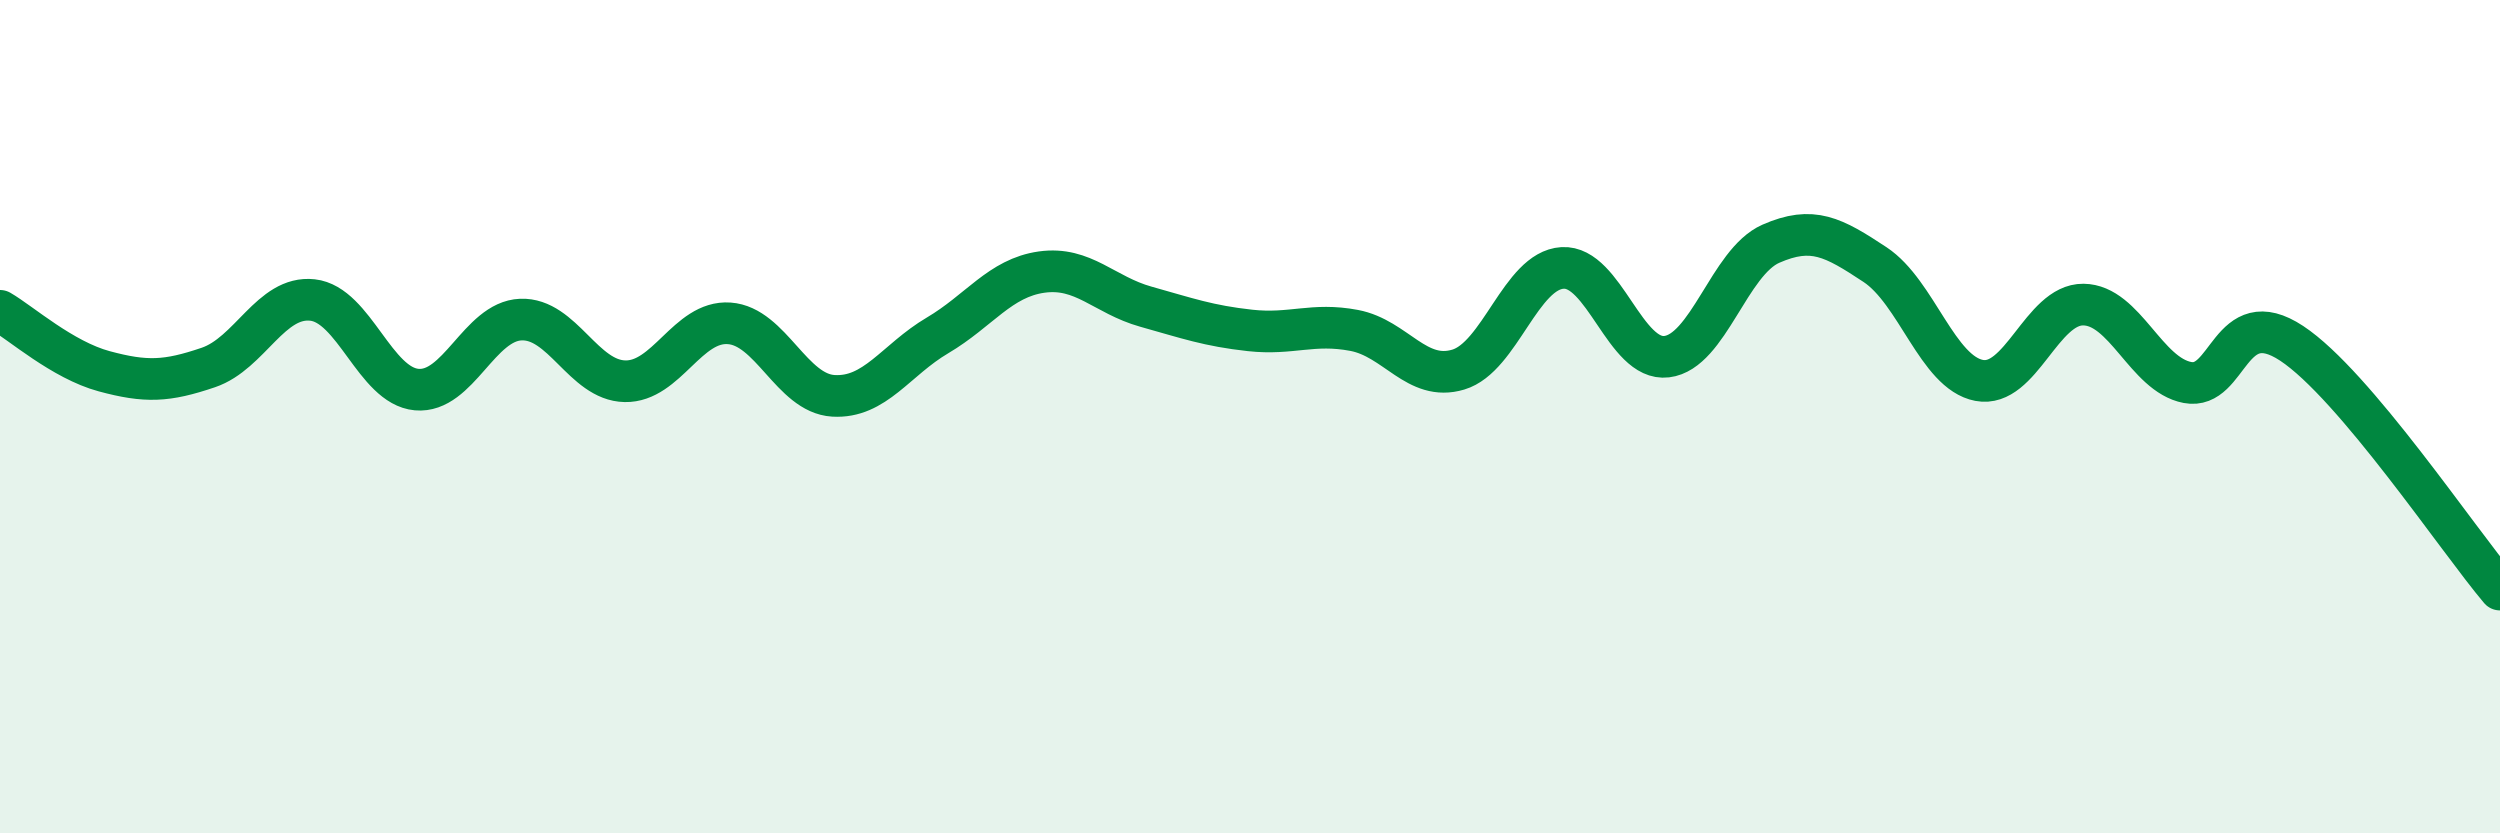
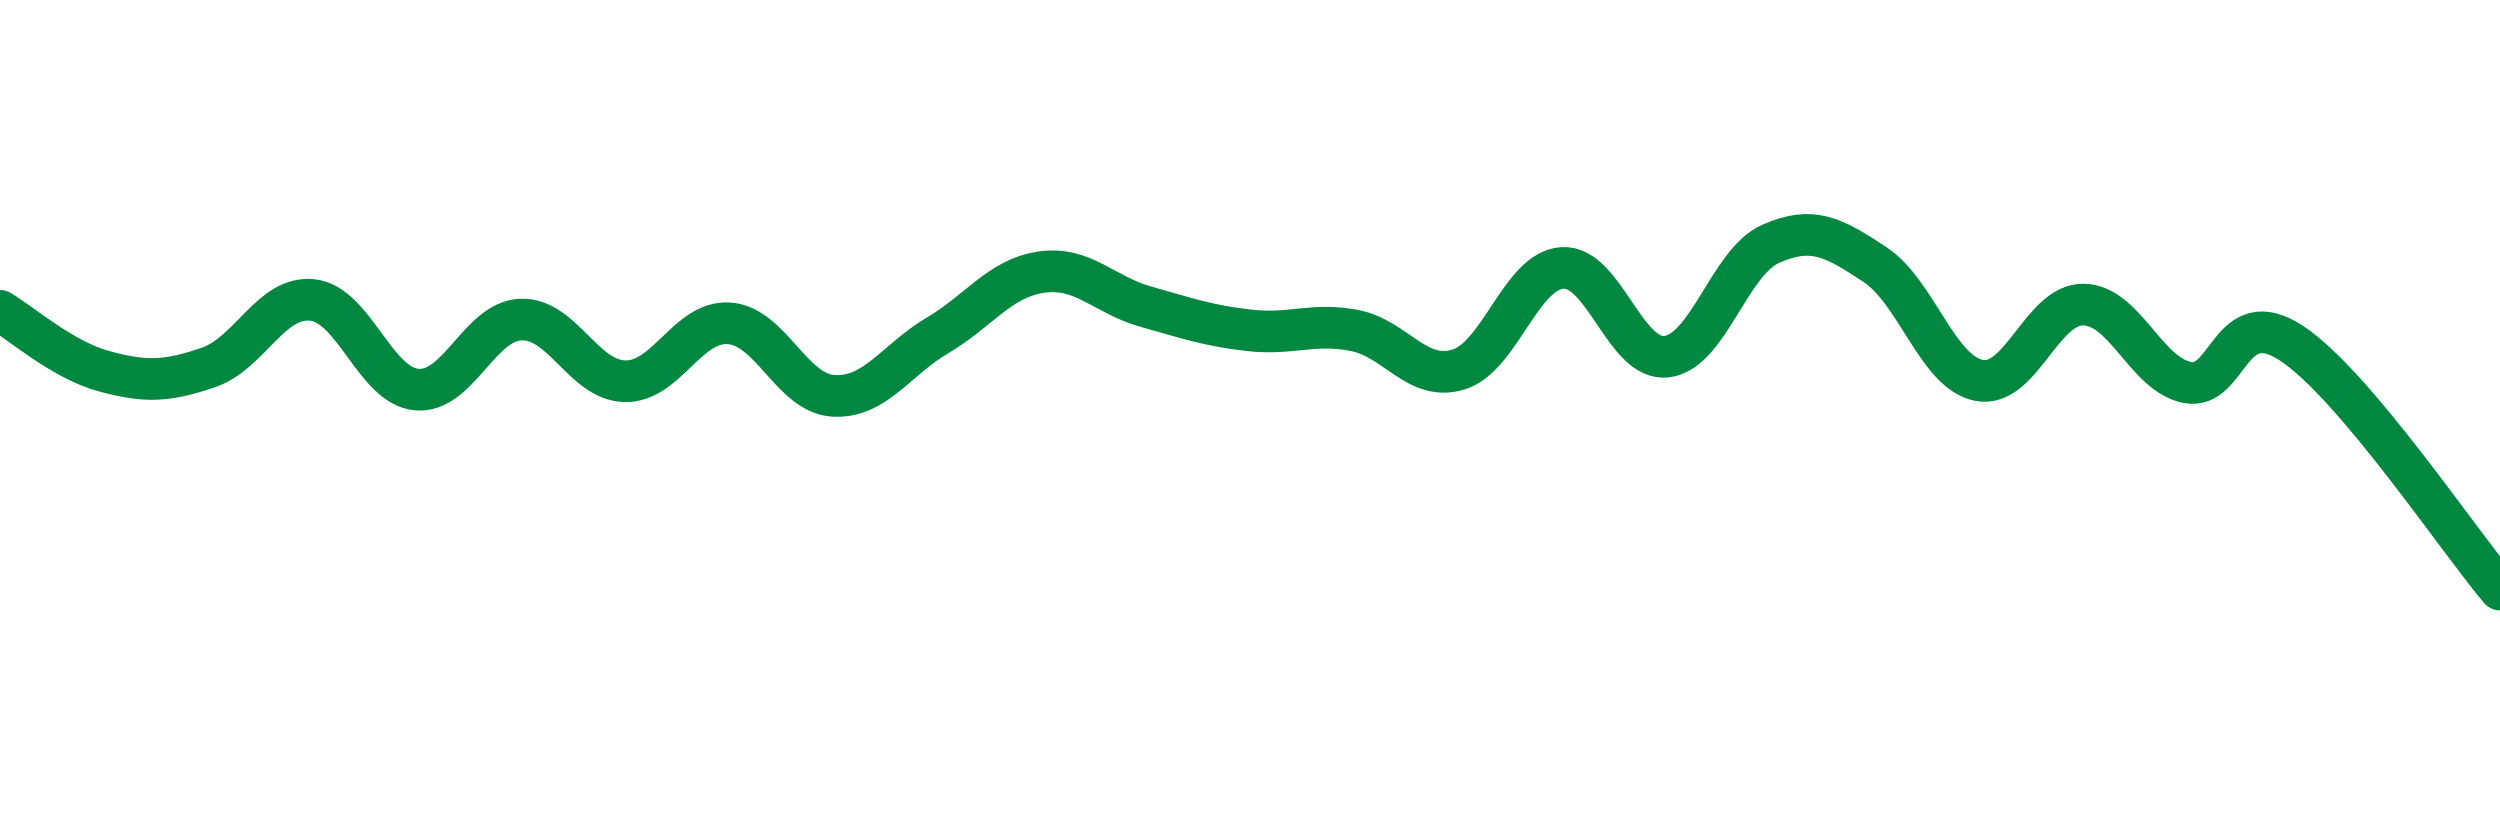
<svg xmlns="http://www.w3.org/2000/svg" width="60" height="20" viewBox="0 0 60 20">
-   <path d="M 0,7.46 C 0.5,7.75 1.5,8.64 2.5,8.91 C 3.5,9.18 4,9.16 5,8.82 C 6,8.48 6.5,7.09 7.5,7.2 C 8.5,7.31 9,9.26 10,9.35 C 11,9.44 11.5,7.71 12.5,7.67 C 13.5,7.63 14,9.13 15,9.15 C 16,9.17 16.5,7.69 17.5,7.76 C 18.5,7.83 19,9.44 20,9.5 C 21,9.56 21.5,8.64 22.5,8.05 C 23.5,7.46 24,6.67 25,6.53 C 26,6.39 26.5,7.08 27.5,7.36 C 28.5,7.64 29,7.82 30,7.93 C 31,8.04 31.5,7.74 32.5,7.93 C 33.5,8.12 34,9.17 35,8.87 C 36,8.57 36.5,6.49 37.5,6.43 C 38.5,6.37 39,8.68 40,8.56 C 41,8.44 41.5,6.29 42.5,5.85 C 43.5,5.41 44,5.69 45,6.35 C 46,7.01 46.5,8.94 47.5,9.13 C 48.5,9.32 49,7.3 50,7.31 C 51,7.32 51.5,8.99 52.5,9.18 C 53.5,9.37 53.5,7.25 55,8.24 C 56.5,9.23 59,12.97 60,14.15L60 20L0 20Z" fill="#008740" opacity="0.1" stroke-linecap="round" stroke-linejoin="round" />
  <path d="M 0,7.46 C 0.5,7.75 1.5,8.64 2.5,8.91 C 3.5,9.18 4,9.16 5,8.82 C 6,8.48 6.5,7.09 7.5,7.2 C 8.5,7.31 9,9.26 10,9.35 C 11,9.44 11.5,7.71 12.5,7.67 C 13.5,7.63 14,9.13 15,9.15 C 16,9.17 16.5,7.69 17.5,7.76 C 18.5,7.83 19,9.44 20,9.5 C 21,9.56 21.5,8.64 22.5,8.05 C 23.5,7.46 24,6.67 25,6.53 C 26,6.39 26.5,7.08 27.5,7.36 C 28.5,7.64 29,7.82 30,7.93 C 31,8.04 31.5,7.74 32.5,7.93 C 33.5,8.12 34,9.17 35,8.87 C 36,8.57 36.5,6.49 37.5,6.43 C 38.5,6.37 39,8.68 40,8.56 C 41,8.44 41.5,6.29 42.5,5.85 C 43.5,5.41 44,5.69 45,6.35 C 46,7.01 46.5,8.94 47.5,9.13 C 48.5,9.32 49,7.3 50,7.31 C 51,7.32 51.5,8.99 52.5,9.18 C 53.5,9.37 53.5,7.25 55,8.24 C 56.5,9.23 59,12.97 60,14.15" stroke="#008740" stroke-width="1" fill="none" stroke-linecap="round" stroke-linejoin="round" />
</svg>